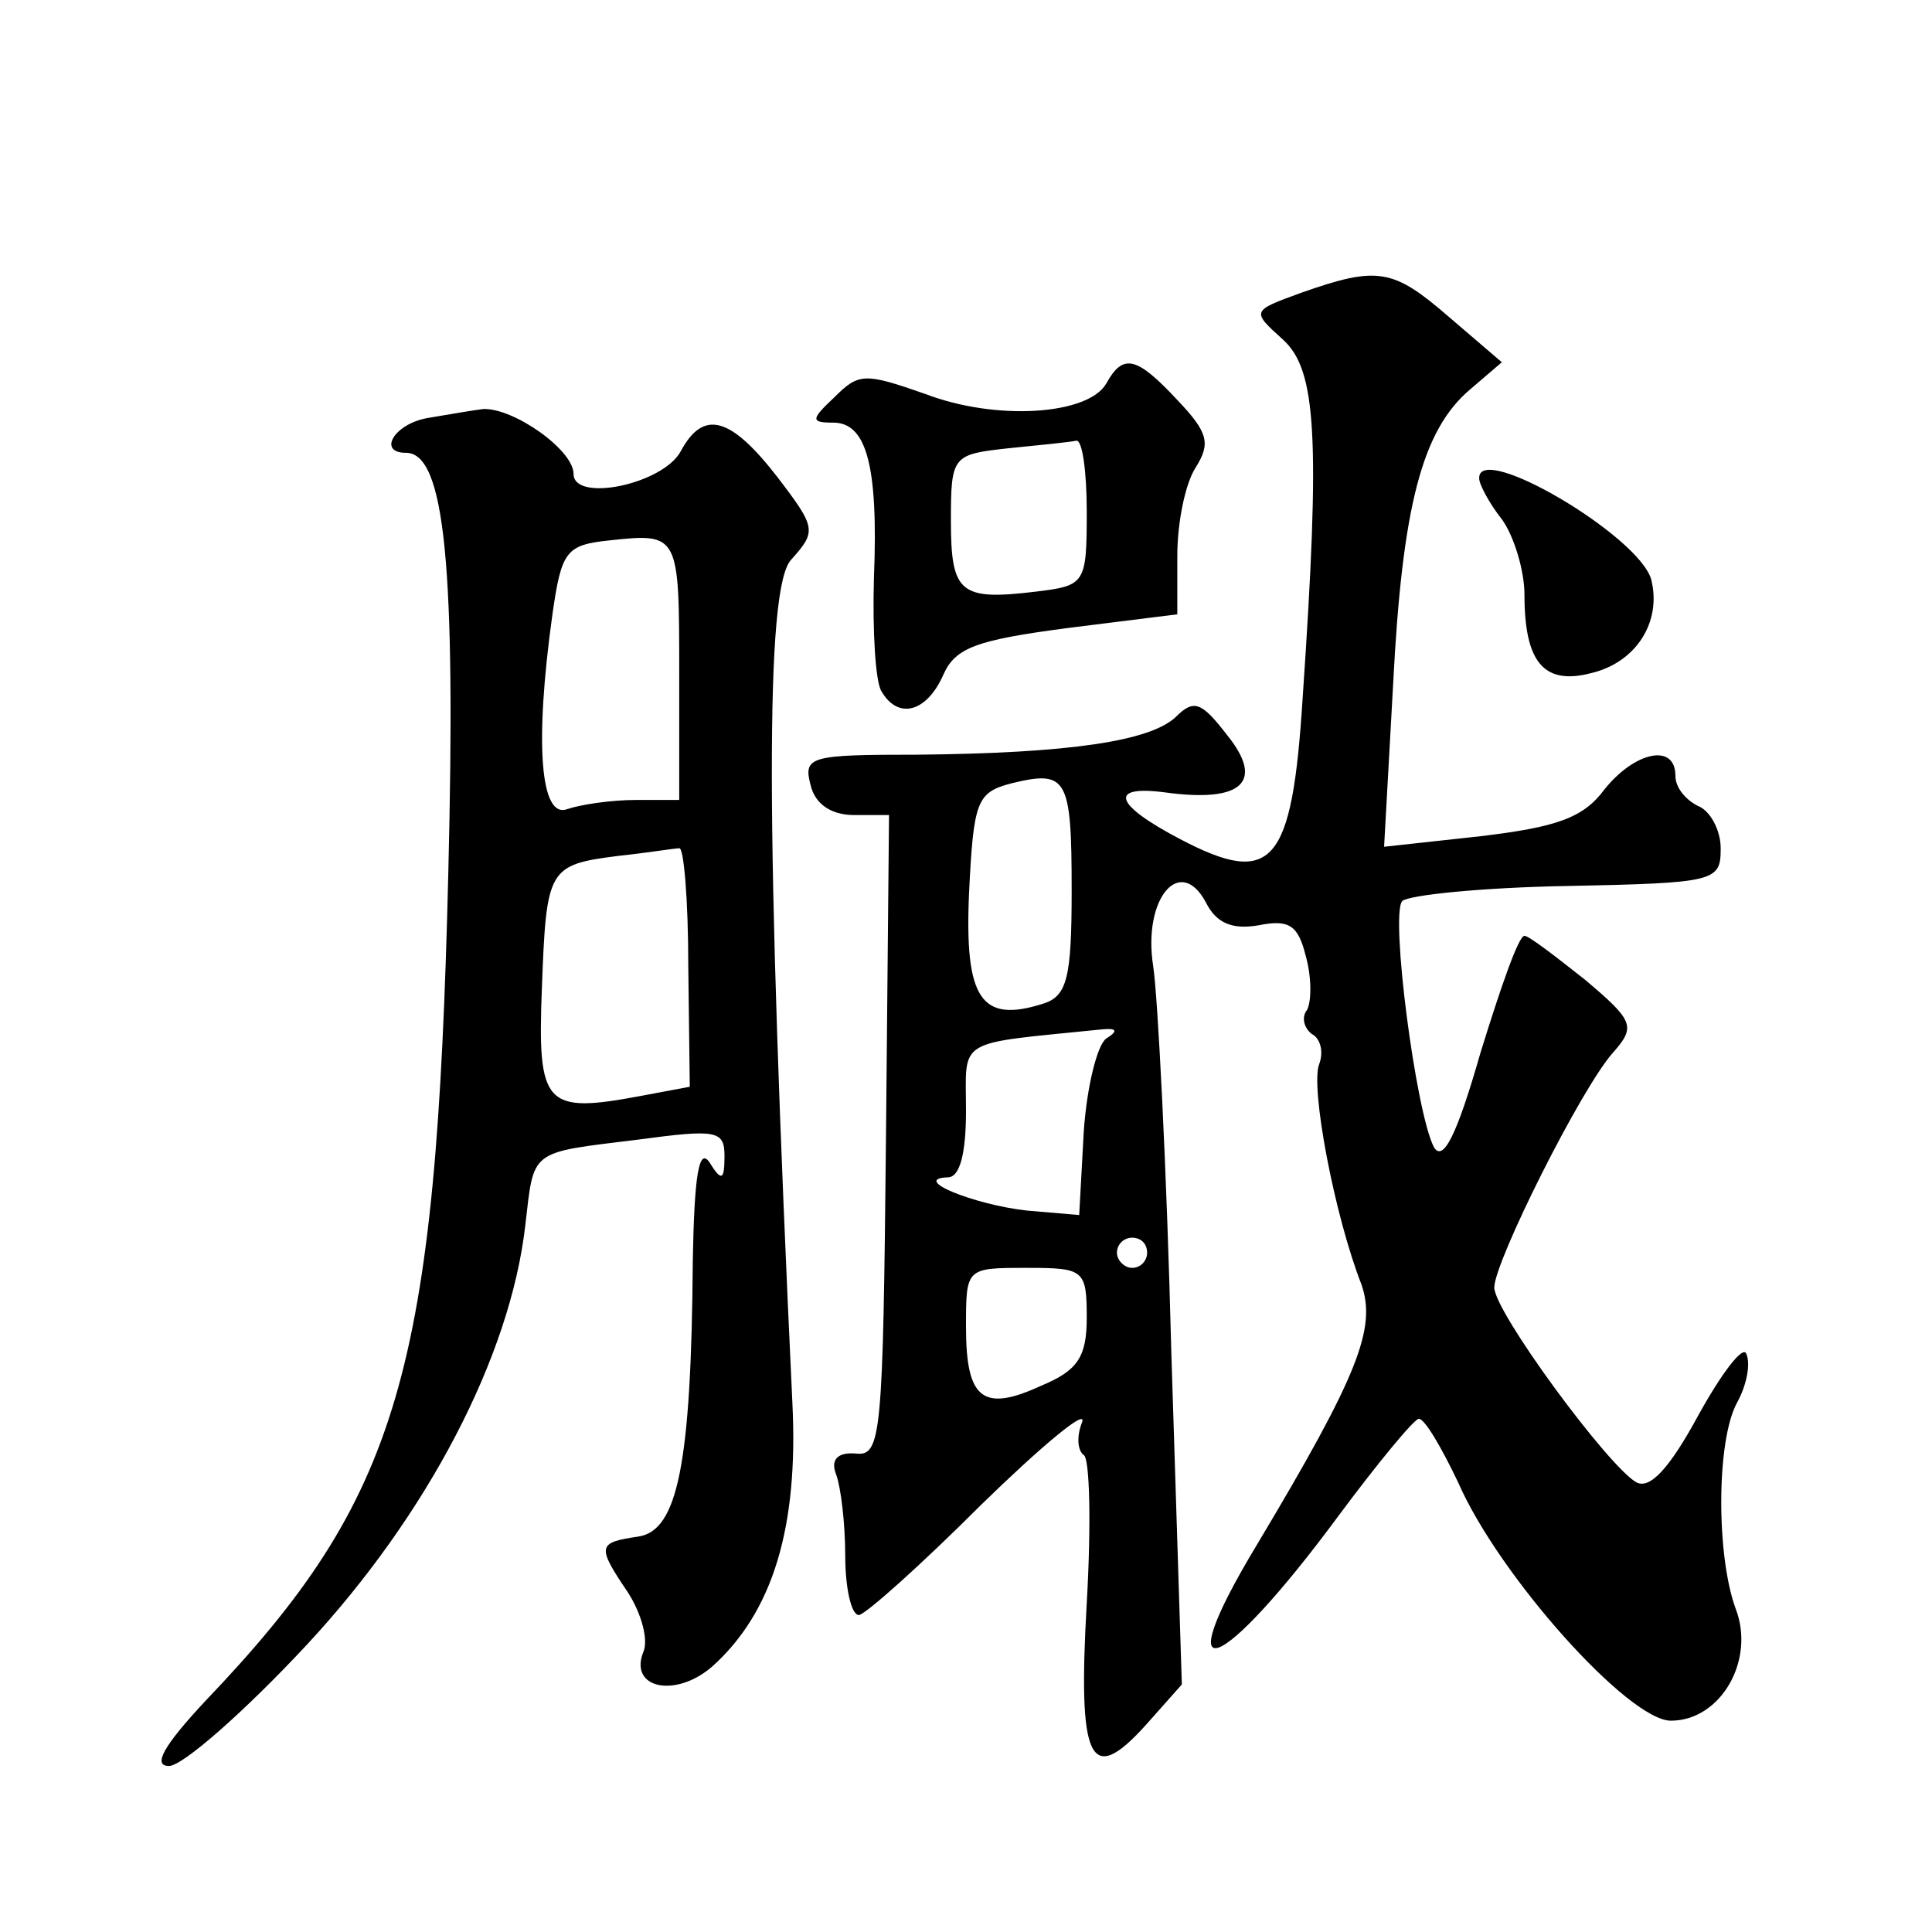
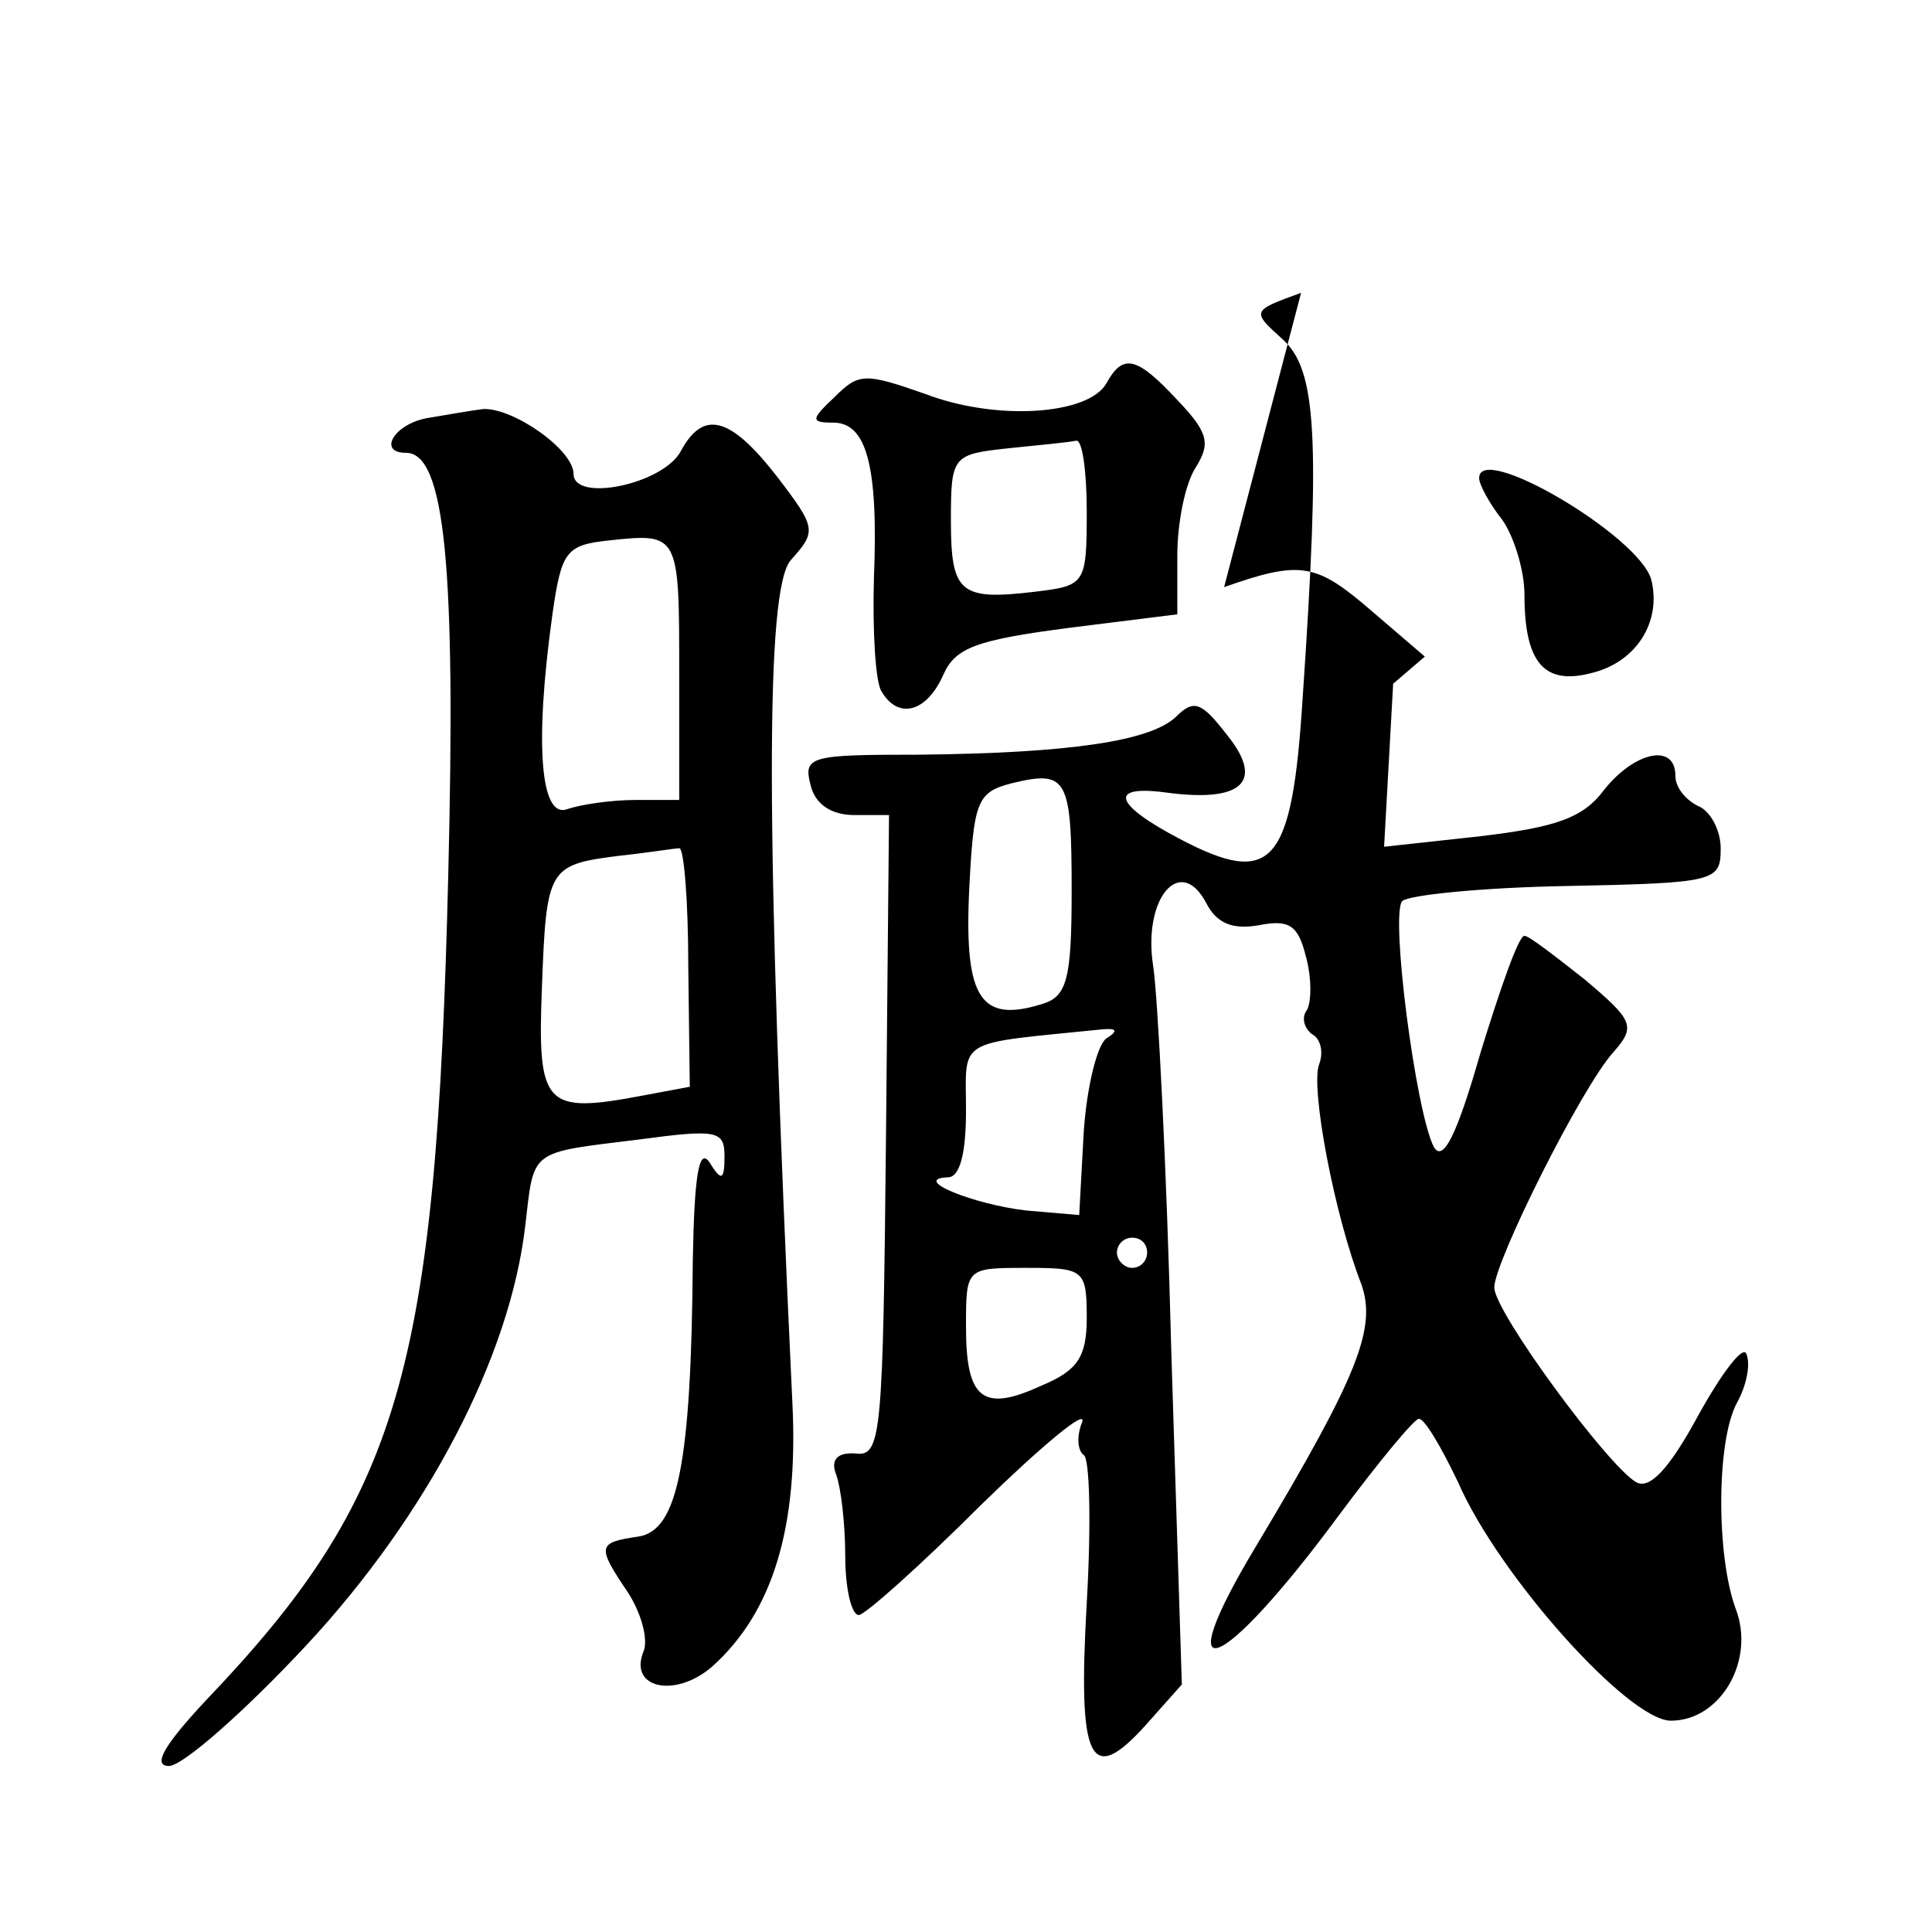
<svg xmlns="http://www.w3.org/2000/svg" version="1.0" width="128pt" height="128pt" viewBox="0 0 128 128" preserveAspectRatio="xMidYMid meet">
  <g transform="translate(0,128) scale(0.1,-0.1)" fill="#0" stroke="none">
-     <path d="M862 1086 c-33 -12 -33 -12 -12 -31 22 -20 25 -63 13 -238 -7 -110 -20 -125 -81 -93 -44 23 -48 36 -10 31 51 -7 66 7 41 38 -17 22 -22 24 -34 12 -17 -16 -70 -24 -171 -25 -71 0 -76 -1 -71 -20 3 -13 14 -20 29 -20 l23 0 -2 -212 c-2 -199 -3 -213 -20 -211 -12 1 -17 -4 -13 -14 3 -8 6 -32 6 -54 0 -21 4 -39 9 -39 4 0 41 33 81 73 40 39 70 64 67 55 -4 -10 -3 -19 1 -22 4 -2 5 -46 2 -98 -6 -105 2 -122 39 -81 l24 27 -7 221 c-3 121 -9 236 -12 255 -7 45 18 74 35 42 7 -14 18 -18 35 -15 20 4 26 0 31 -20 4 -14 4 -30 1 -36 -4 -5 -2 -12 3 -16 6 -3 8 -12 5 -20 -6 -15 10 -100 28 -146 10 -29 -2 -60 -69 -172 -61 -101 -25 -88 54 19 26 35 50 64 53 64 4 0 15 -19 26 -42 27 -62 113 -158 141 -158 33 0 56 40 43 74 -13 35 -13 112 1 137 6 11 9 25 6 32 -2 6 -16 -12 -32 -41 -19 -35 -32 -49 -41 -44 -19 11 -94 113 -94 129 0 17 58 133 79 156 15 17 13 21 -19 48 -19 15 -37 29 -40 29 -4 0 -16 -35 -29 -77 -16 -56 -25 -73 -31 -63 -12 23 -29 154 -21 163 4 4 53 9 109 10 99 2 102 3 102 25 0 12 -7 25 -15 28 -8 4 -15 12 -15 20 0 22 -27 16 -47 -9 -14 -19 -32 -25 -82 -31 l-64 -7 6 108 c6 117 19 168 51 195 l21 18 -35 30 c-37 32 -47 34 -98 16z m-152 -396 c0 -58 -3 -70 -19 -75 -41 -13 -52 3 -49 73 3 61 5 67 28 73 37 9 40 4 40 -71z m23 -98 c-6 -4 -13 -32 -15 -62 l-3 -55 -35 3 c-35 4 -77 21 -52 22 8 0 12 16 12 44 0 49 -8 44 90 54 10 1 11 -1 3 -6z m27 -142 c0 -5 -4 -10 -10 -10 -5 0 -10 5 -10 10 0 6 5 10 10 10 6 0 10 -4 10 -10z m-40 -43 c0 -26 -6 -35 -30 -45 -39 -18 -50 -9 -50 39 0 39 0 39 40 39 38 0 40 -1 40 -33z M733 1026 c-12 -21 -73 -25 -120 -7 -40 14 -44 14 -60 -2 -16 -15 -16 -17 -1 -17 22 0 30 -28 27 -103 -1 -35 1 -69 5 -75 11 -19 30 -14 41 11 8 18 22 23 83 31 l72 9 0 39 c0 21 5 47 12 58 10 16 9 23 -12 45 -27 29 -36 31 -47 11z m-13 -85 c0 -48 -1 -49 -34 -53 -50 -6 -56 -1 -56 47 0 43 1 44 38 48 20 2 40 4 45 5 4 1 7 -20 7 -47z M283 1003 c-22 -4 -33 -23 -14 -23 26 0 33 -77 28 -279 -8 -330 -32 -413 -161 -548 -28 -30 -35 -43 -24 -43 9 0 50 36 91 80 80 86 135 191 145 278 6 51 2 48 75 57 52 7 57 6 57 -11 0 -16 -2 -17 -10 -4 -7 10 -10 -9 -11 -65 -1 -135 -10 -179 -36 -183 -27 -4 -28 -6 -7 -37 9 -14 14 -32 10 -40 -9 -24 22 -30 46 -9 40 36 57 92 53 174 -18 382 -18 540 -1 559 17 19 17 21 -9 55 -31 40 -49 45 -64 17 -12 -22 -71 -34 -71 -15 0 16 -40 44 -60 43 -8 -1 -25 -4 -37 -6z m167 -169 l0 -84 -29 0 c-16 0 -36 -3 -45 -6 -18 -7 -22 43 -10 129 6 42 9 46 38 49 46 5 46 4 46 -88z m6 -194 l1 -80 -32 -6 c-64 -12 -69 -7 -66 71 3 80 4 82 51 88 19 2 37 5 40 5 3 1 6 -34 6 -78z M980 963 c0 -4 7 -17 15 -27 8 -11 15 -34 15 -50 0 -45 13 -60 44 -52 30 7 47 34 40 62 -8 29 -115 92 -114 67z" />
+     <path d="M862 1086 c-33 -12 -33 -12 -12 -31 22 -20 25 -63 13 -238 -7 -110 -20 -125 -81 -93 -44 23 -48 36 -10 31 51 -7 66 7 41 38 -17 22 -22 24 -34 12 -17 -16 -70 -24 -171 -25 -71 0 -76 -1 -71 -20 3 -13 14 -20 29 -20 l23 0 -2 -212 c-2 -199 -3 -213 -20 -211 -12 1 -17 -4 -13 -14 3 -8 6 -32 6 -54 0 -21 4 -39 9 -39 4 0 41 33 81 73 40 39 70 64 67 55 -4 -10 -3 -19 1 -22 4 -2 5 -46 2 -98 -6 -105 2 -122 39 -81 l24 27 -7 221 c-3 121 -9 236 -12 255 -7 45 18 74 35 42 7 -14 18 -18 35 -15 20 4 26 0 31 -20 4 -14 4 -30 1 -36 -4 -5 -2 -12 3 -16 6 -3 8 -12 5 -20 -6 -15 10 -100 28 -146 10 -29 -2 -60 -69 -172 -61 -101 -25 -88 54 19 26 35 50 64 53 64 4 0 15 -19 26 -42 27 -62 113 -158 141 -158 33 0 56 40 43 74 -13 35 -13 112 1 137 6 11 9 25 6 32 -2 6 -16 -12 -32 -41 -19 -35 -32 -49 -41 -44 -19 11 -94 113 -94 129 0 17 58 133 79 156 15 17 13 21 -19 48 -19 15 -37 29 -40 29 -4 0 -16 -35 -29 -77 -16 -56 -25 -73 -31 -63 -12 23 -29 154 -21 163 4 4 53 9 109 10 99 2 102 3 102 25 0 12 -7 25 -15 28 -8 4 -15 12 -15 20 0 22 -27 16 -47 -9 -14 -19 -32 -25 -82 -31 l-64 -7 6 108 l21 18 -35 30 c-37 32 -47 34 -98 16z m-152 -396 c0 -58 -3 -70 -19 -75 -41 -13 -52 3 -49 73 3 61 5 67 28 73 37 9 40 4 40 -71z m23 -98 c-6 -4 -13 -32 -15 -62 l-3 -55 -35 3 c-35 4 -77 21 -52 22 8 0 12 16 12 44 0 49 -8 44 90 54 10 1 11 -1 3 -6z m27 -142 c0 -5 -4 -10 -10 -10 -5 0 -10 5 -10 10 0 6 5 10 10 10 6 0 10 -4 10 -10z m-40 -43 c0 -26 -6 -35 -30 -45 -39 -18 -50 -9 -50 39 0 39 0 39 40 39 38 0 40 -1 40 -33z M733 1026 c-12 -21 -73 -25 -120 -7 -40 14 -44 14 -60 -2 -16 -15 -16 -17 -1 -17 22 0 30 -28 27 -103 -1 -35 1 -69 5 -75 11 -19 30 -14 41 11 8 18 22 23 83 31 l72 9 0 39 c0 21 5 47 12 58 10 16 9 23 -12 45 -27 29 -36 31 -47 11z m-13 -85 c0 -48 -1 -49 -34 -53 -50 -6 -56 -1 -56 47 0 43 1 44 38 48 20 2 40 4 45 5 4 1 7 -20 7 -47z M283 1003 c-22 -4 -33 -23 -14 -23 26 0 33 -77 28 -279 -8 -330 -32 -413 -161 -548 -28 -30 -35 -43 -24 -43 9 0 50 36 91 80 80 86 135 191 145 278 6 51 2 48 75 57 52 7 57 6 57 -11 0 -16 -2 -17 -10 -4 -7 10 -10 -9 -11 -65 -1 -135 -10 -179 -36 -183 -27 -4 -28 -6 -7 -37 9 -14 14 -32 10 -40 -9 -24 22 -30 46 -9 40 36 57 92 53 174 -18 382 -18 540 -1 559 17 19 17 21 -9 55 -31 40 -49 45 -64 17 -12 -22 -71 -34 -71 -15 0 16 -40 44 -60 43 -8 -1 -25 -4 -37 -6z m167 -169 l0 -84 -29 0 c-16 0 -36 -3 -45 -6 -18 -7 -22 43 -10 129 6 42 9 46 38 49 46 5 46 4 46 -88z m6 -194 l1 -80 -32 -6 c-64 -12 -69 -7 -66 71 3 80 4 82 51 88 19 2 37 5 40 5 3 1 6 -34 6 -78z M980 963 c0 -4 7 -17 15 -27 8 -11 15 -34 15 -50 0 -45 13 -60 44 -52 30 7 47 34 40 62 -8 29 -115 92 -114 67z" />
  </g>
</svg>